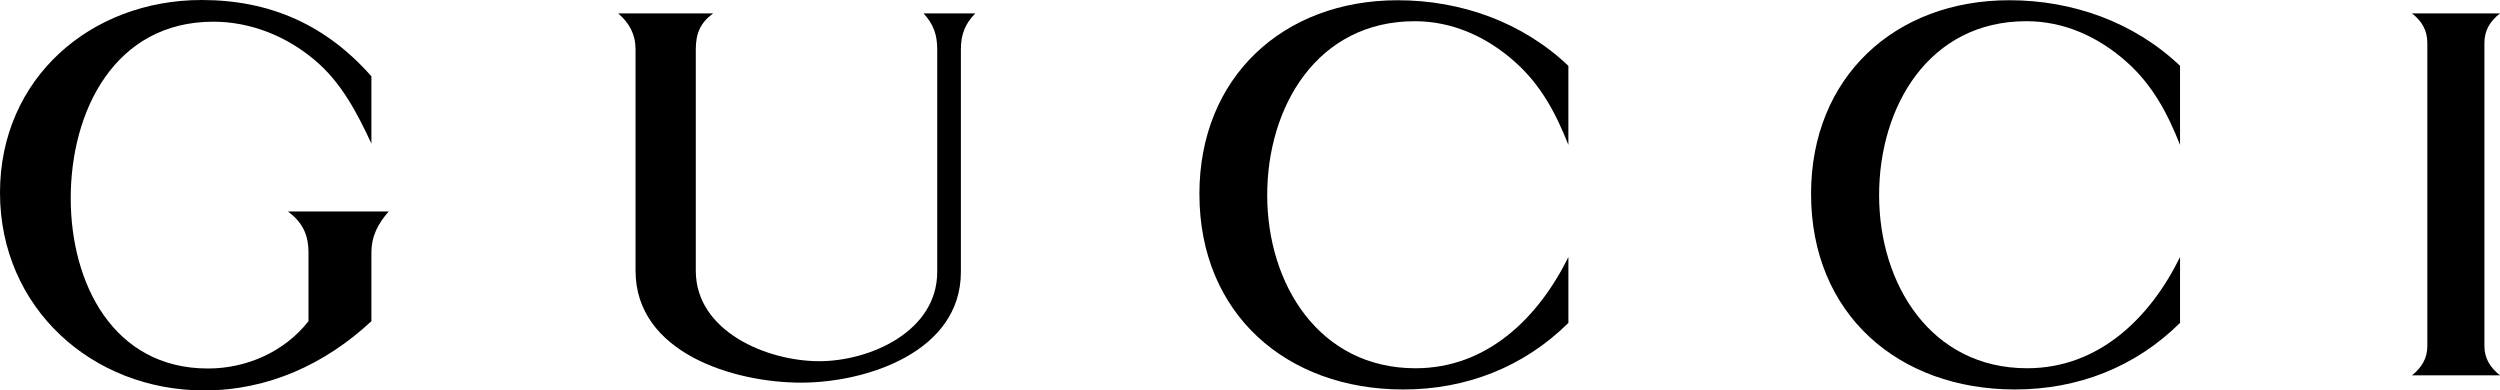
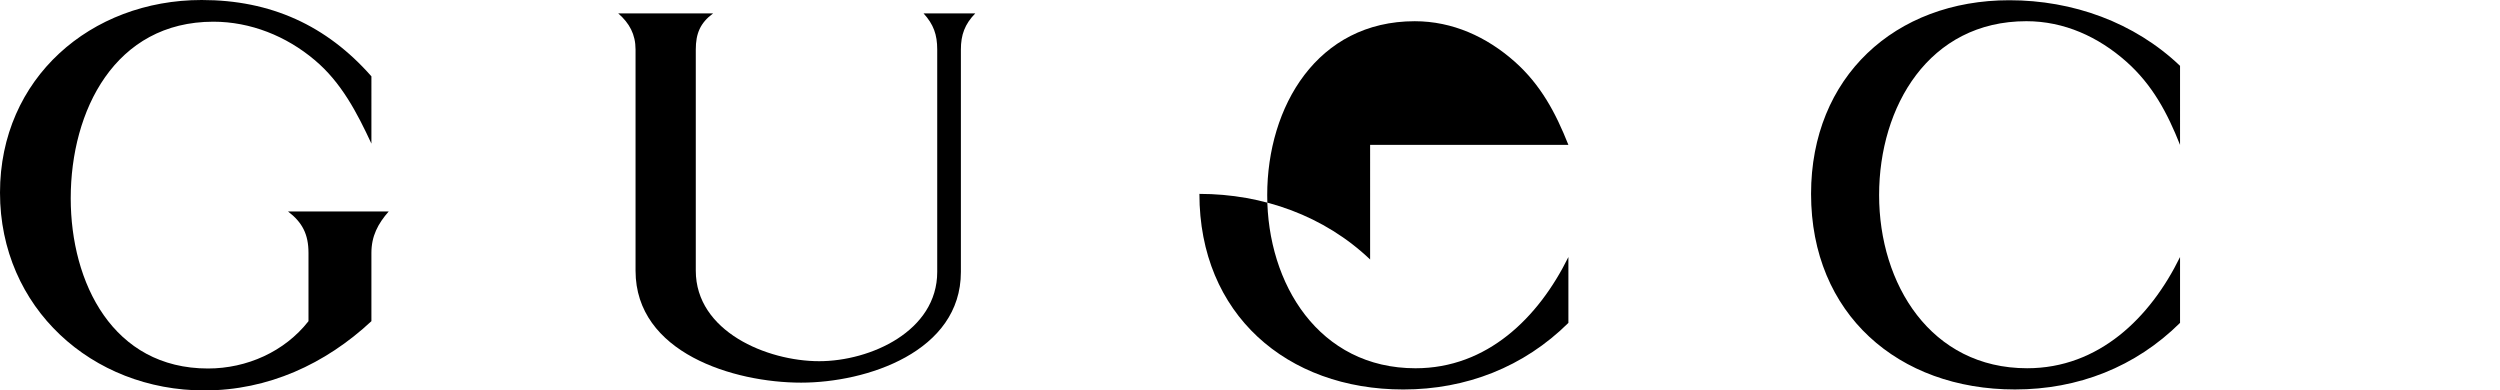
<svg xmlns="http://www.w3.org/2000/svg" version="1.1" id="Layer_1" x="0px" y="0px" width="160.24px" height="25.026px" viewBox="0 0 160.24 25.026" enable-background="new 0 0 160.24 25.026" xml:space="preserve">
  <g>
-     <path fill-rule="evenodd" clip-rule="evenodd" d="M154.598,0.859h5.643c-0.625,0.485-1,1.079-1,1.892v19.431   c0,0.812,0.391,1.391,1,1.875h-5.643c0.609-0.484,0.984-1.078,0.984-1.875V2.751C155.582,1.938,155.223,1.344,154.598,0.859   L154.598,0.859z" />
    <path fill-rule="evenodd" clip-rule="evenodd" d="M23.807,9.207c-0.922-1.985-1.938-3.939-3.642-5.362   c-1.813-1.532-4.111-2.454-6.487-2.454c-6.315,0-9.145,5.706-9.145,11.316c0,5.426,2.704,10.912,8.8,10.912   c2.486,0,4.909-1.078,6.44-3.033v-4.377c0-1.188-0.391-1.953-1.313-2.656h6.456c-0.688,0.781-1.11,1.578-1.11,2.656v4.377   c-2.954,2.752-6.627,4.439-10.708,4.439C5.893,25.026,0,19.727,0,12.349C0,5.018,5.815,0,12.927,0   c4.424,0,8.003,1.625,10.879,4.893V9.207L23.807,9.207z" />
    <path fill-rule="evenodd" clip-rule="evenodd" d="M39.626,0.859h6.081c-0.829,0.61-1.11,1.298-1.11,2.314V17.35   c0,3.893,4.564,5.801,7.91,5.801c3.282,0,7.565-1.924,7.565-5.721V3.173c0-0.954-0.234-1.61-0.875-2.314h3.314   c-0.672,0.688-0.922,1.376-0.922,2.314V17.43c0,5.127-6.05,7.096-10.239,7.096c-4.314,0-10.614-1.906-10.614-7.176V3.173   C40.736,2.204,40.345,1.485,39.626,0.859L39.626,0.859z" />
-     <path fill-rule="evenodd" clip-rule="evenodd" d="M100.527,9.285c-0.812-2.048-1.767-3.845-3.438-5.331   C95.291,2.36,93.103,1.36,90.68,1.36c-6.253,0-9.457,5.471-9.457,11.146c0,5.705,3.329,11.098,9.504,11.098   c4.596,0,7.878-3.236,9.801-7.129v4.221c-2.86,2.83-6.55,4.268-10.583,4.268c-7.472,0-13.068-4.83-13.068-12.537   c0-7.486,5.377-12.411,12.708-12.411c4.064,0,8.004,1.407,10.942,4.205V9.285L100.527,9.285z" />
+     <path fill-rule="evenodd" clip-rule="evenodd" d="M100.527,9.285c-0.812-2.048-1.767-3.845-3.438-5.331   C95.291,2.36,93.103,1.36,90.68,1.36c-6.253,0-9.457,5.471-9.457,11.146c0,5.705,3.329,11.098,9.504,11.098   c4.596,0,7.878-3.236,9.801-7.129v4.221c-2.86,2.83-6.55,4.268-10.583,4.268c-7.472,0-13.068-4.83-13.068-12.537   c4.064,0,8.004,1.407,10.942,4.205V9.285L100.527,9.285z" />
    <path fill-rule="evenodd" clip-rule="evenodd" d="M139.731,9.285c-0.812-2.048-1.766-3.845-3.438-5.331   c-1.798-1.594-3.986-2.595-6.409-2.595c-6.253,0-9.441,5.471-9.441,11.146c0,5.705,3.313,11.098,9.488,11.098   c4.596,0,7.895-3.236,9.801-7.129v4.221c-2.86,2.83-6.534,4.268-10.582,4.268c-7.472,0-13.068-4.83-13.068-12.537   c0-7.486,5.377-12.411,12.708-12.411c4.064,0,8.004,1.407,10.942,4.205V9.285L139.731,9.285z" />
  </g>
</svg>